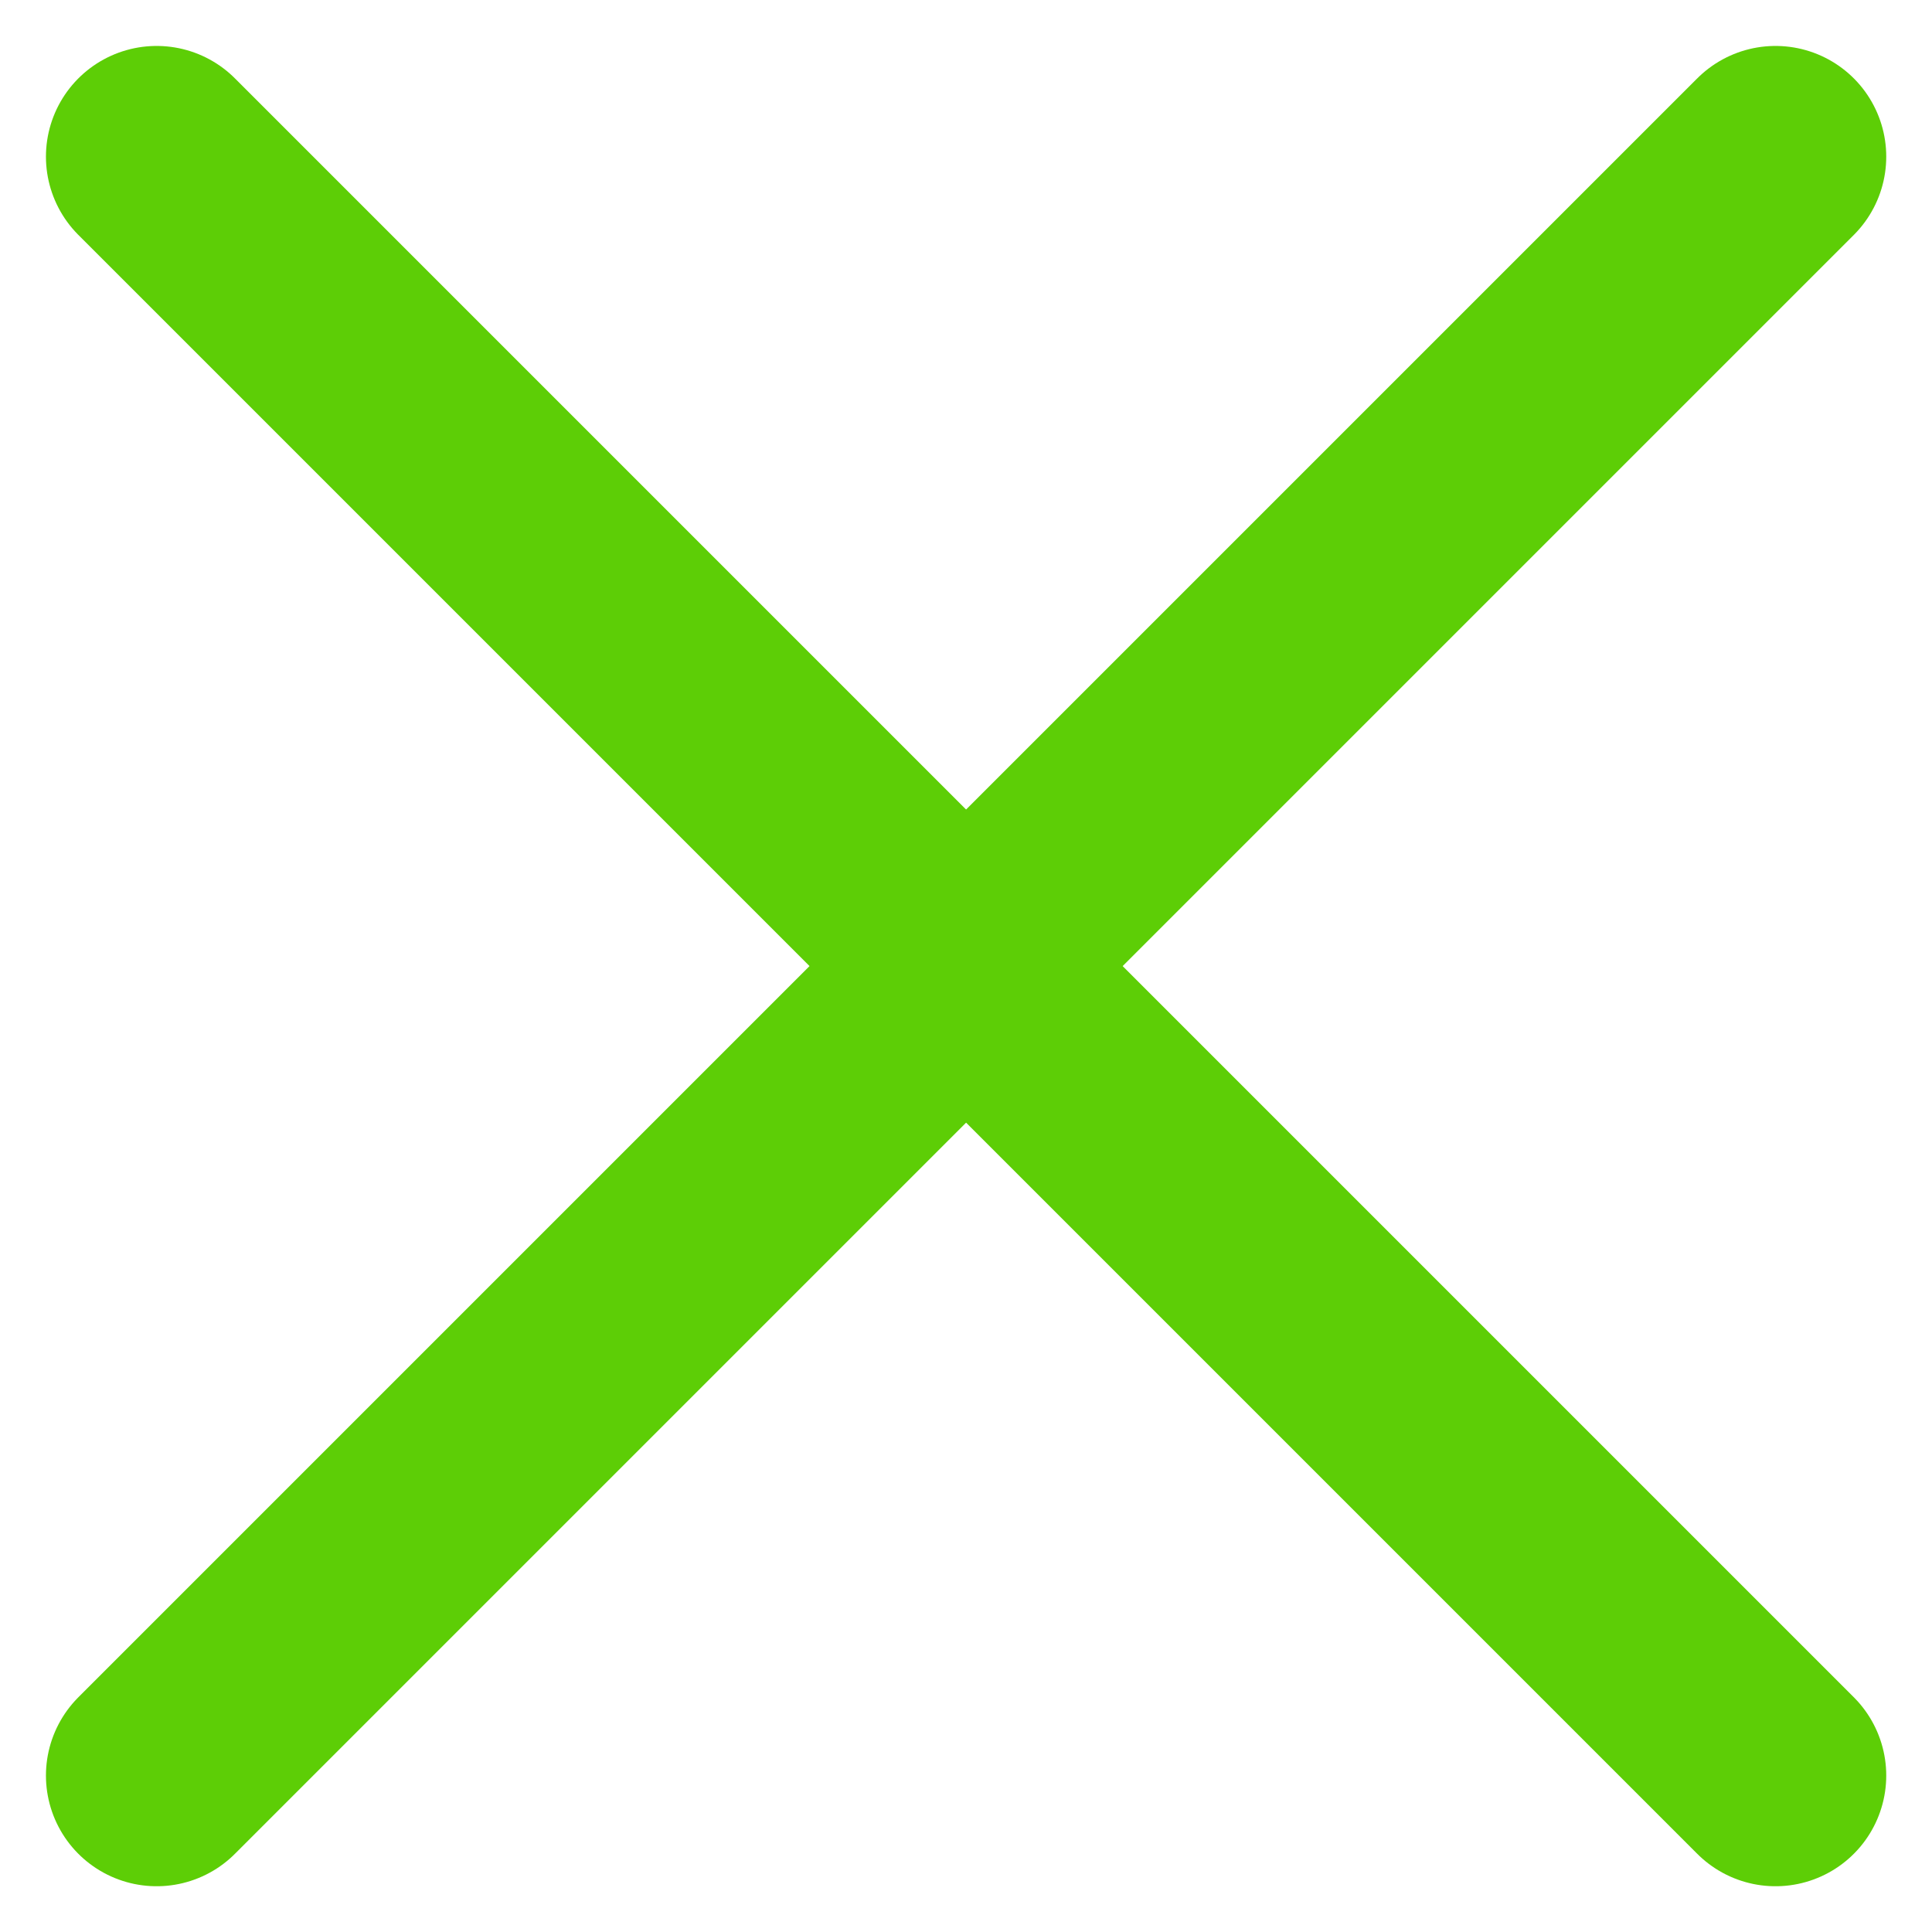
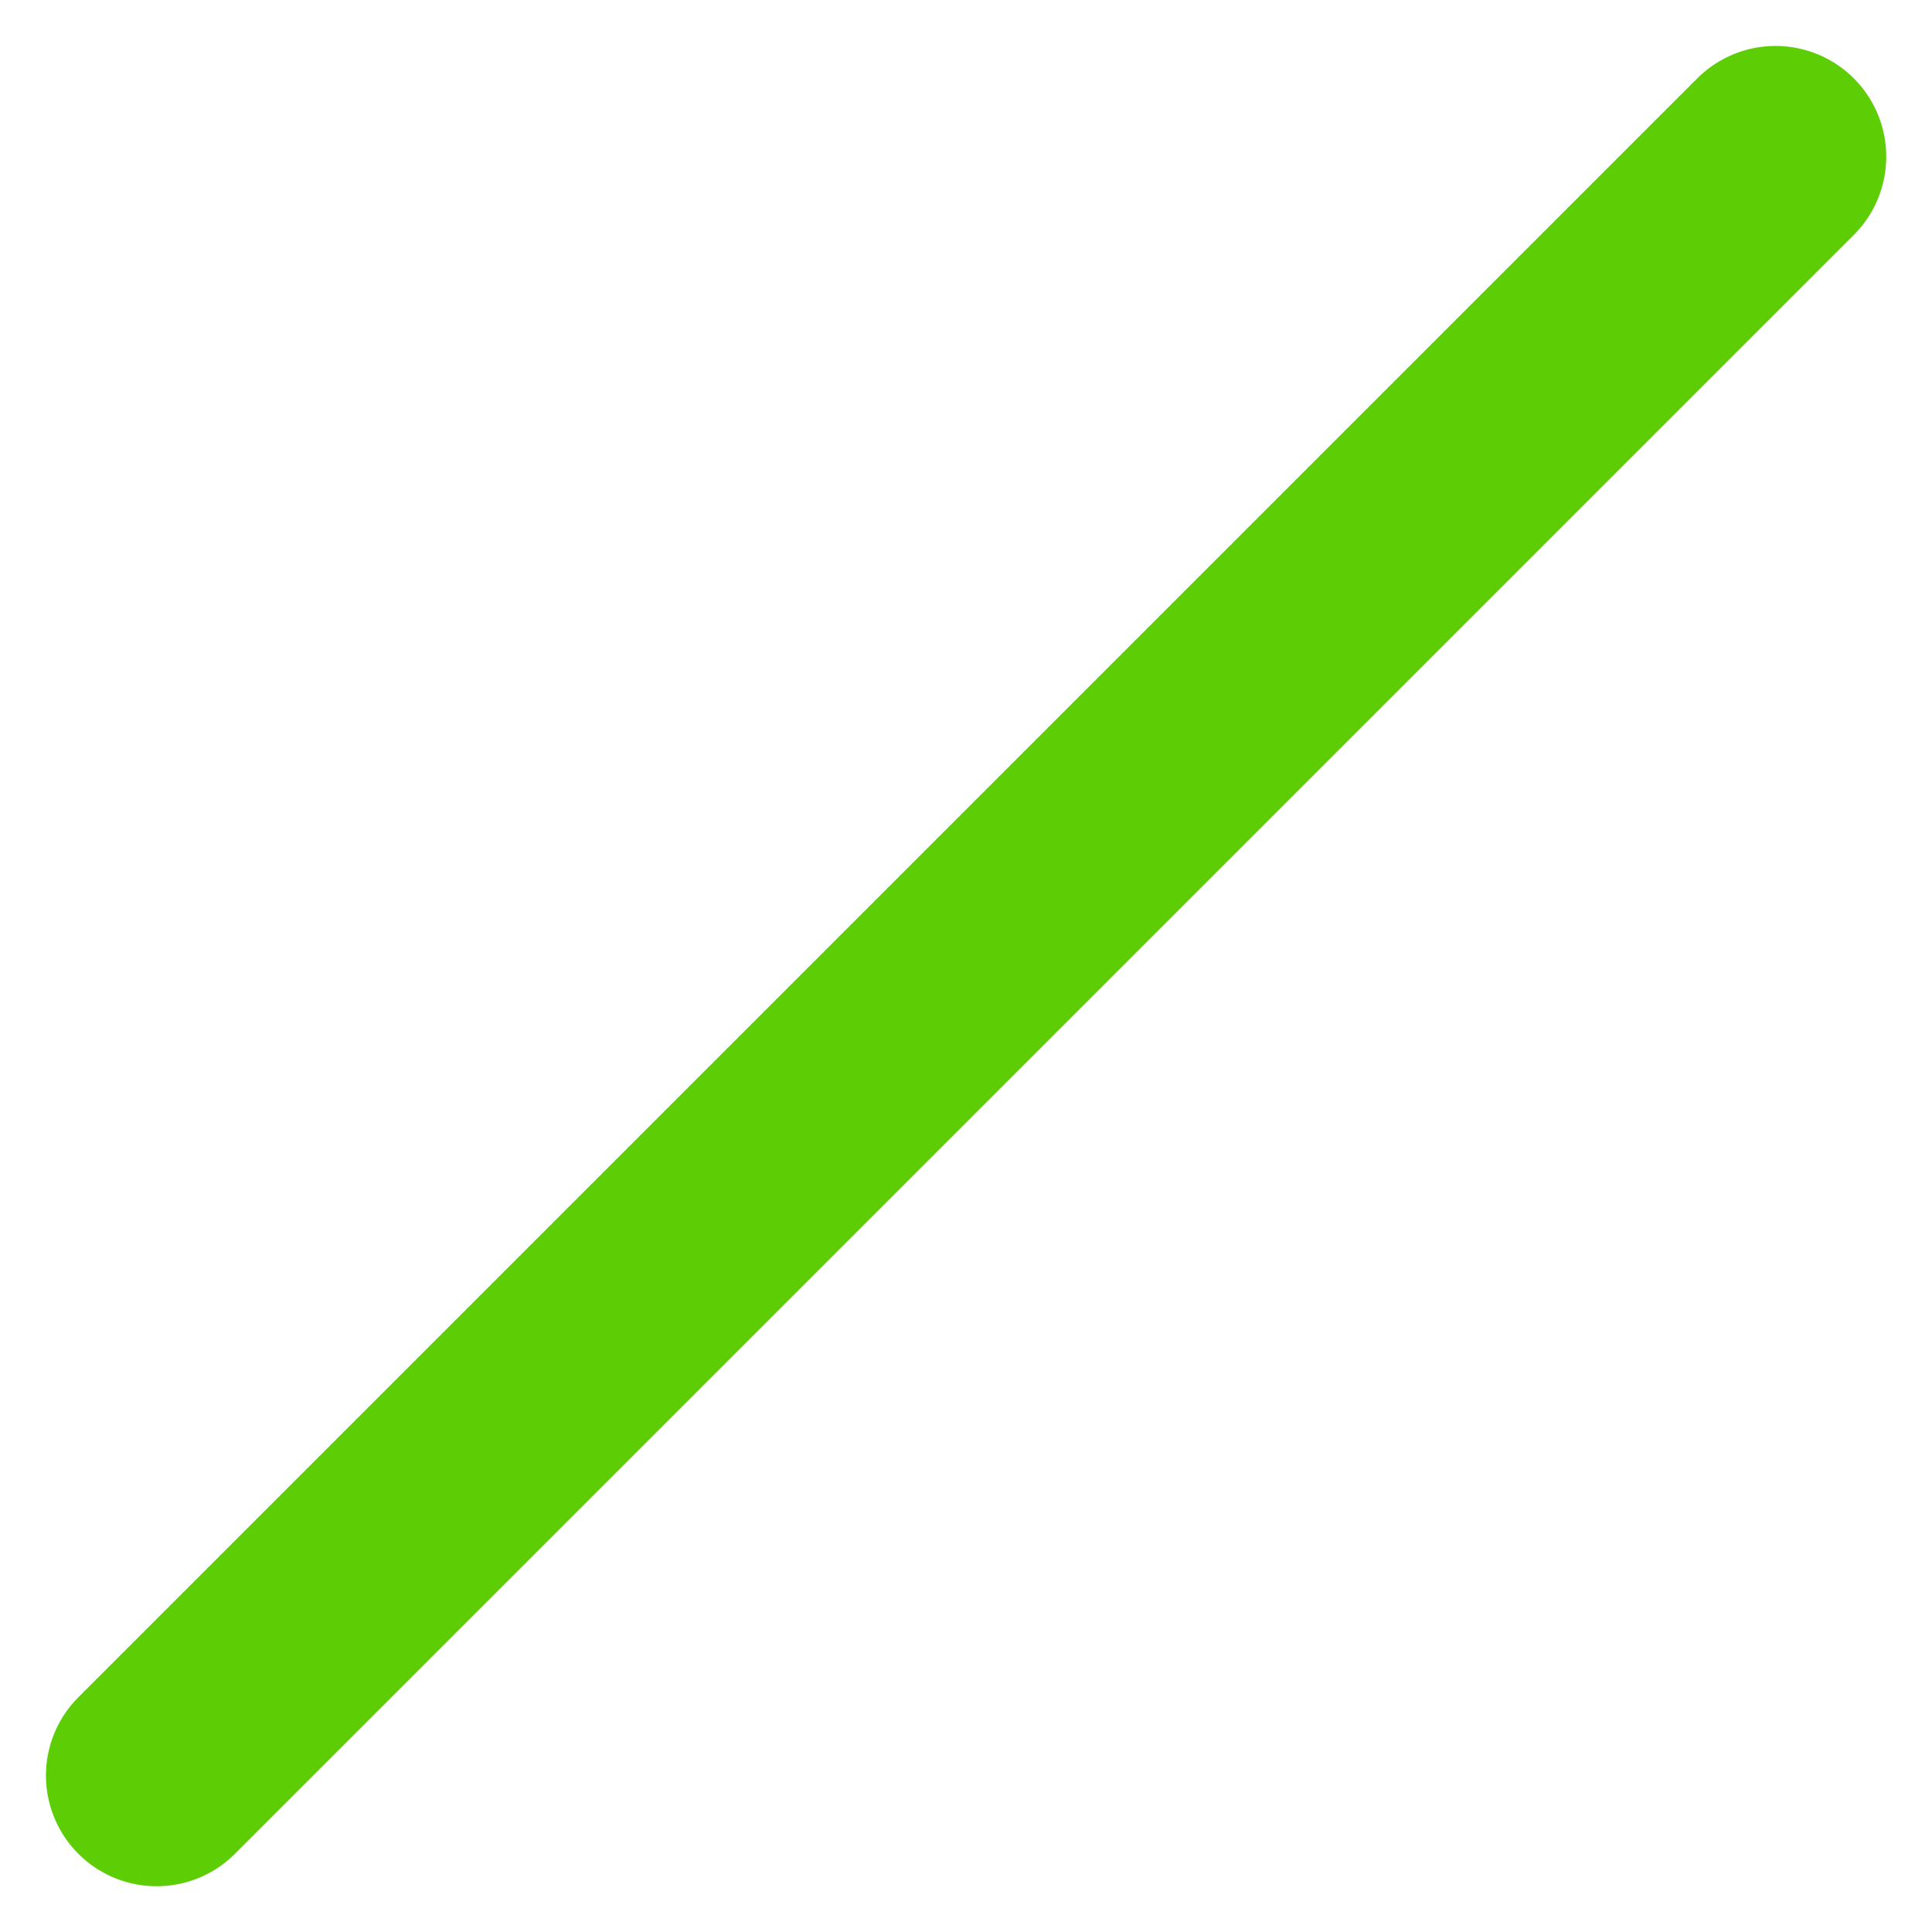
<svg xmlns="http://www.w3.org/2000/svg" width="10.471" height="10.471" viewBox="0 0 10.471 10.471">
  <g id="vuesax_linear_card-remove" data-name="vuesax/linear/card-remove" transform="translate(-252.46 -511.461)">
    <g id="card-remove" transform="translate(253.309 512.31)">
      <path id="Vector" d="M0,8.774,8.774,0" fill="none" stroke="#5dce06" stroke-linecap="round" stroke-width="1.2" />
-       <path id="Vector-2" data-name="Vector" d="M8.774,8.774,0,0" fill="none" stroke="#5dce06" stroke-linecap="round" stroke-width="1.2" />
    </g>
  </g>
</svg>